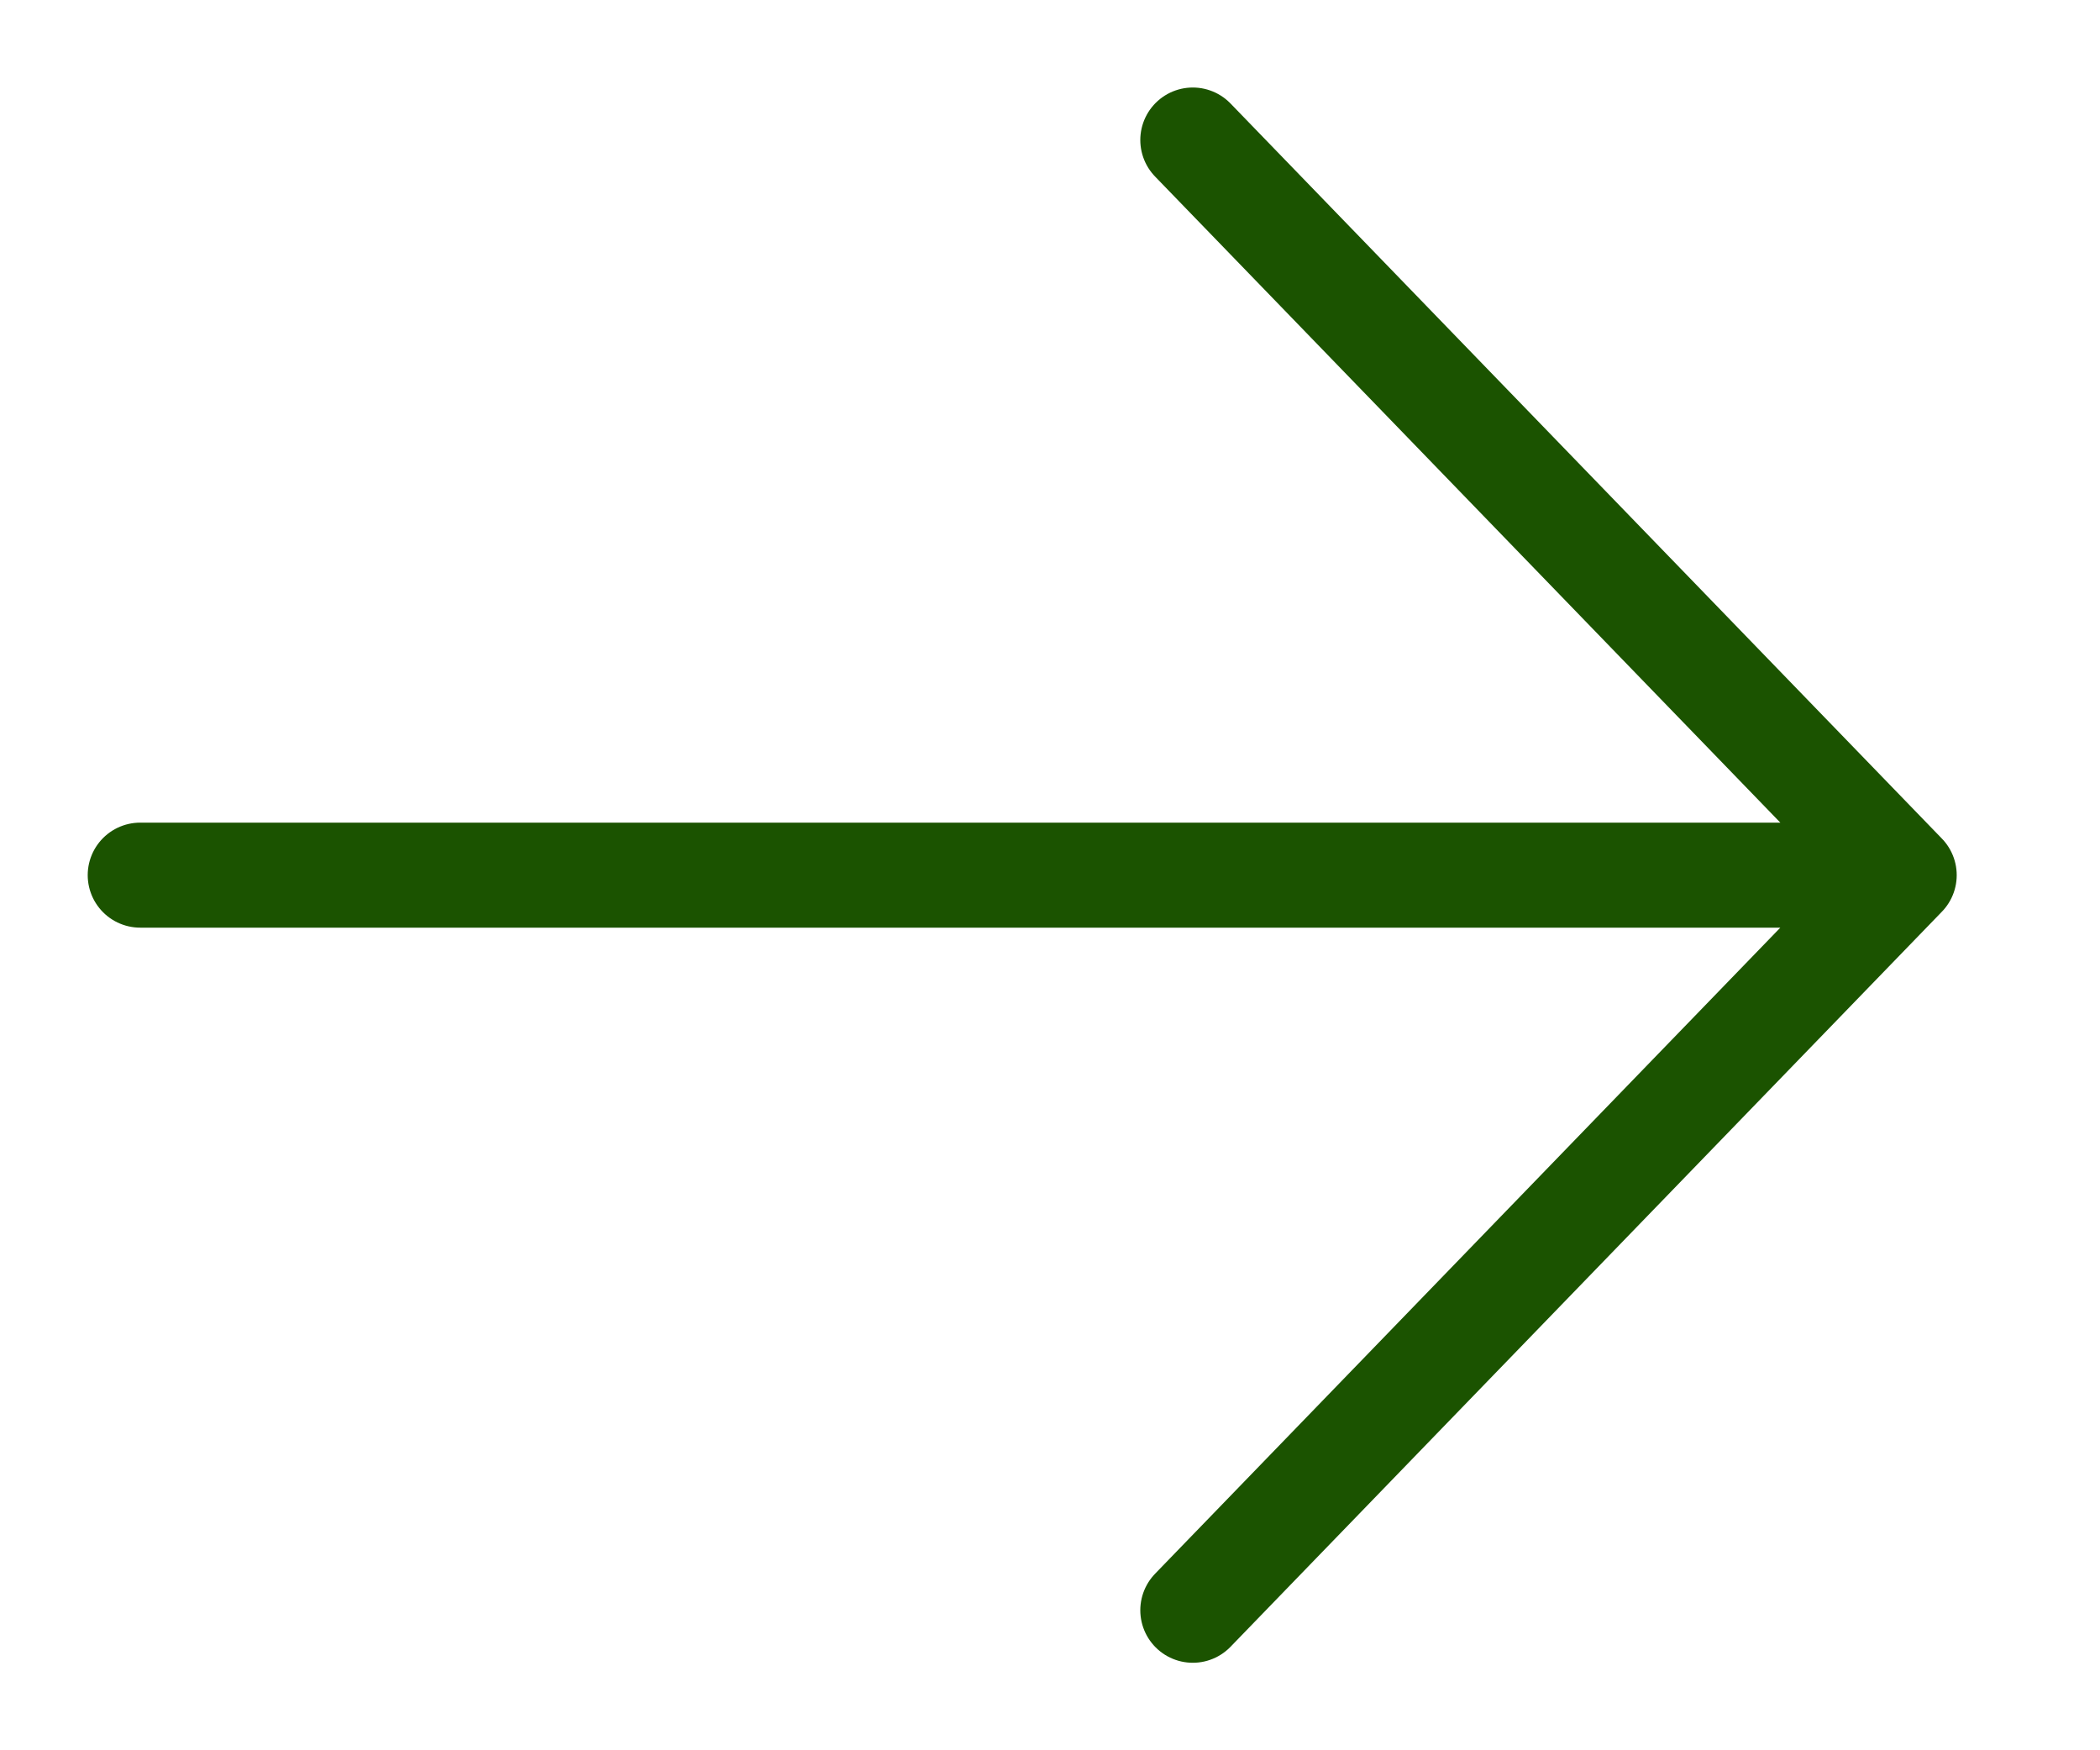
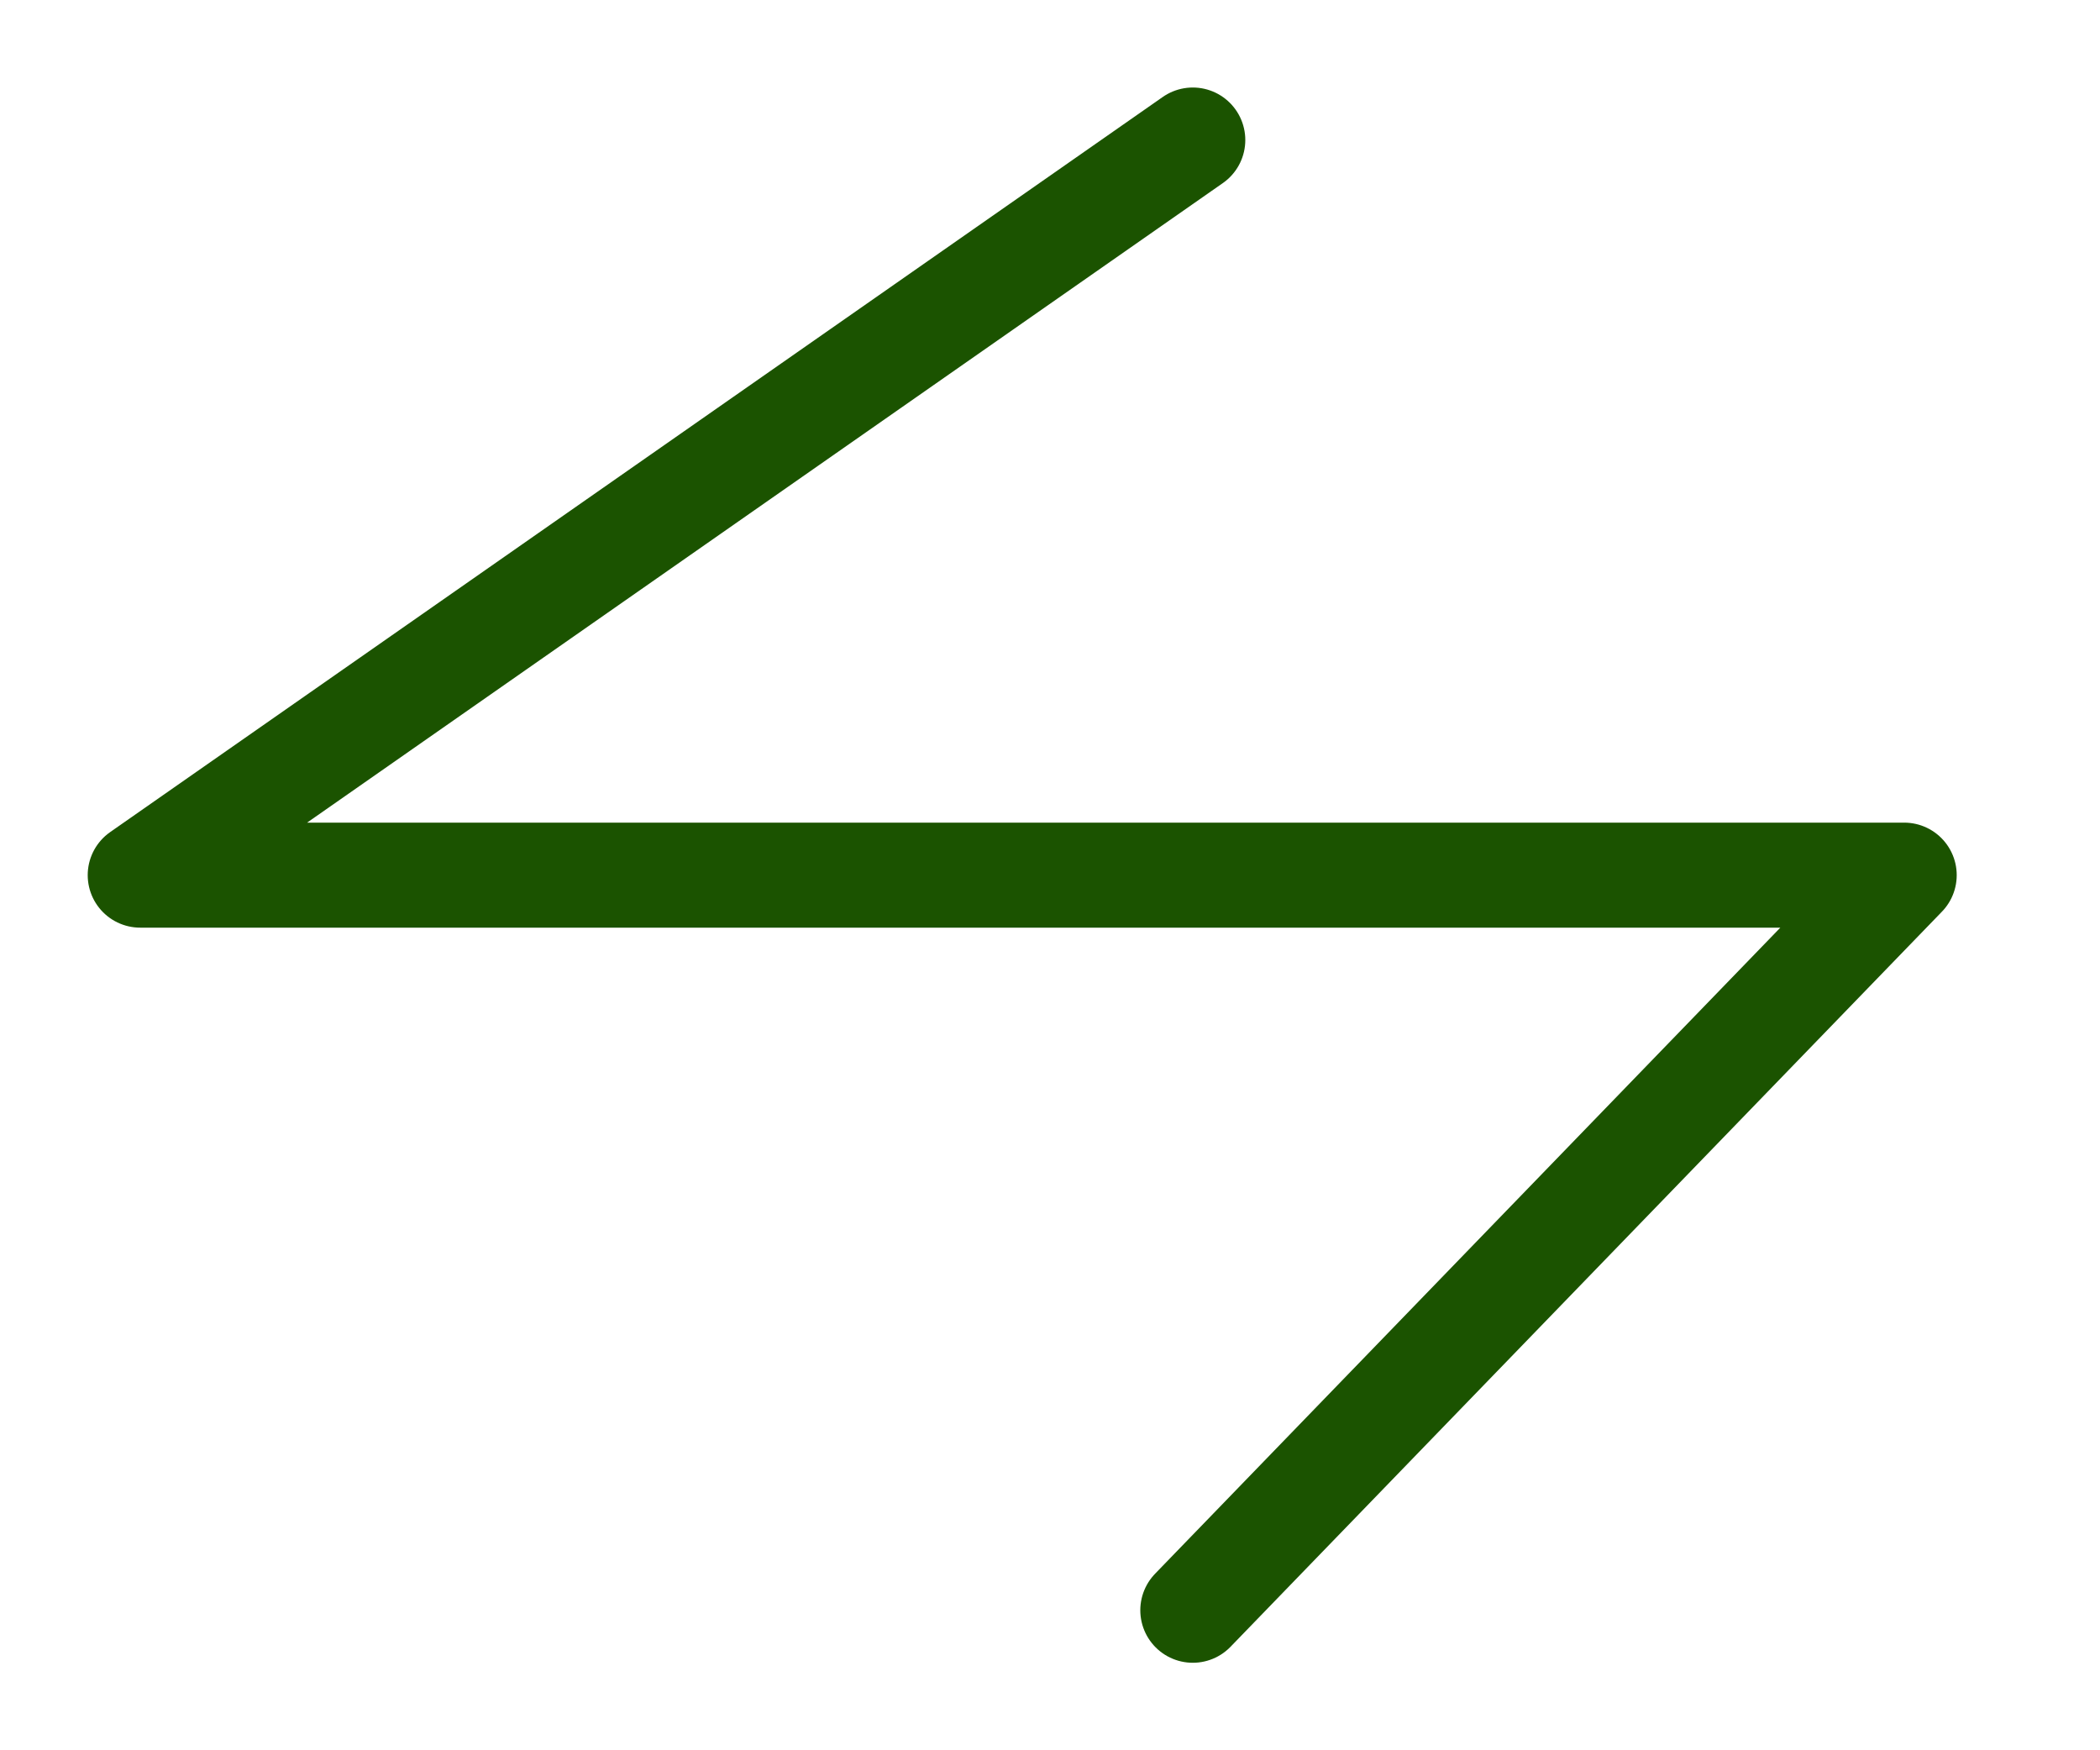
<svg xmlns="http://www.w3.org/2000/svg" width="30" height="25" viewBox="0 0 30 25" fill="none">
-   <path d="M27.203 12.5L2.003 12.5M27.203 12.5L17.04 2M27.203 12.5L17.04 23" stroke="#1B5300" stroke-width="1.5" stroke-linecap="round" stroke-linejoin="round" />
+   <path d="M27.203 12.5L2.003 12.5L17.04 2M27.203 12.5L17.04 23" stroke="#1B5300" stroke-width="1.5" stroke-linecap="round" stroke-linejoin="round" />
</svg>